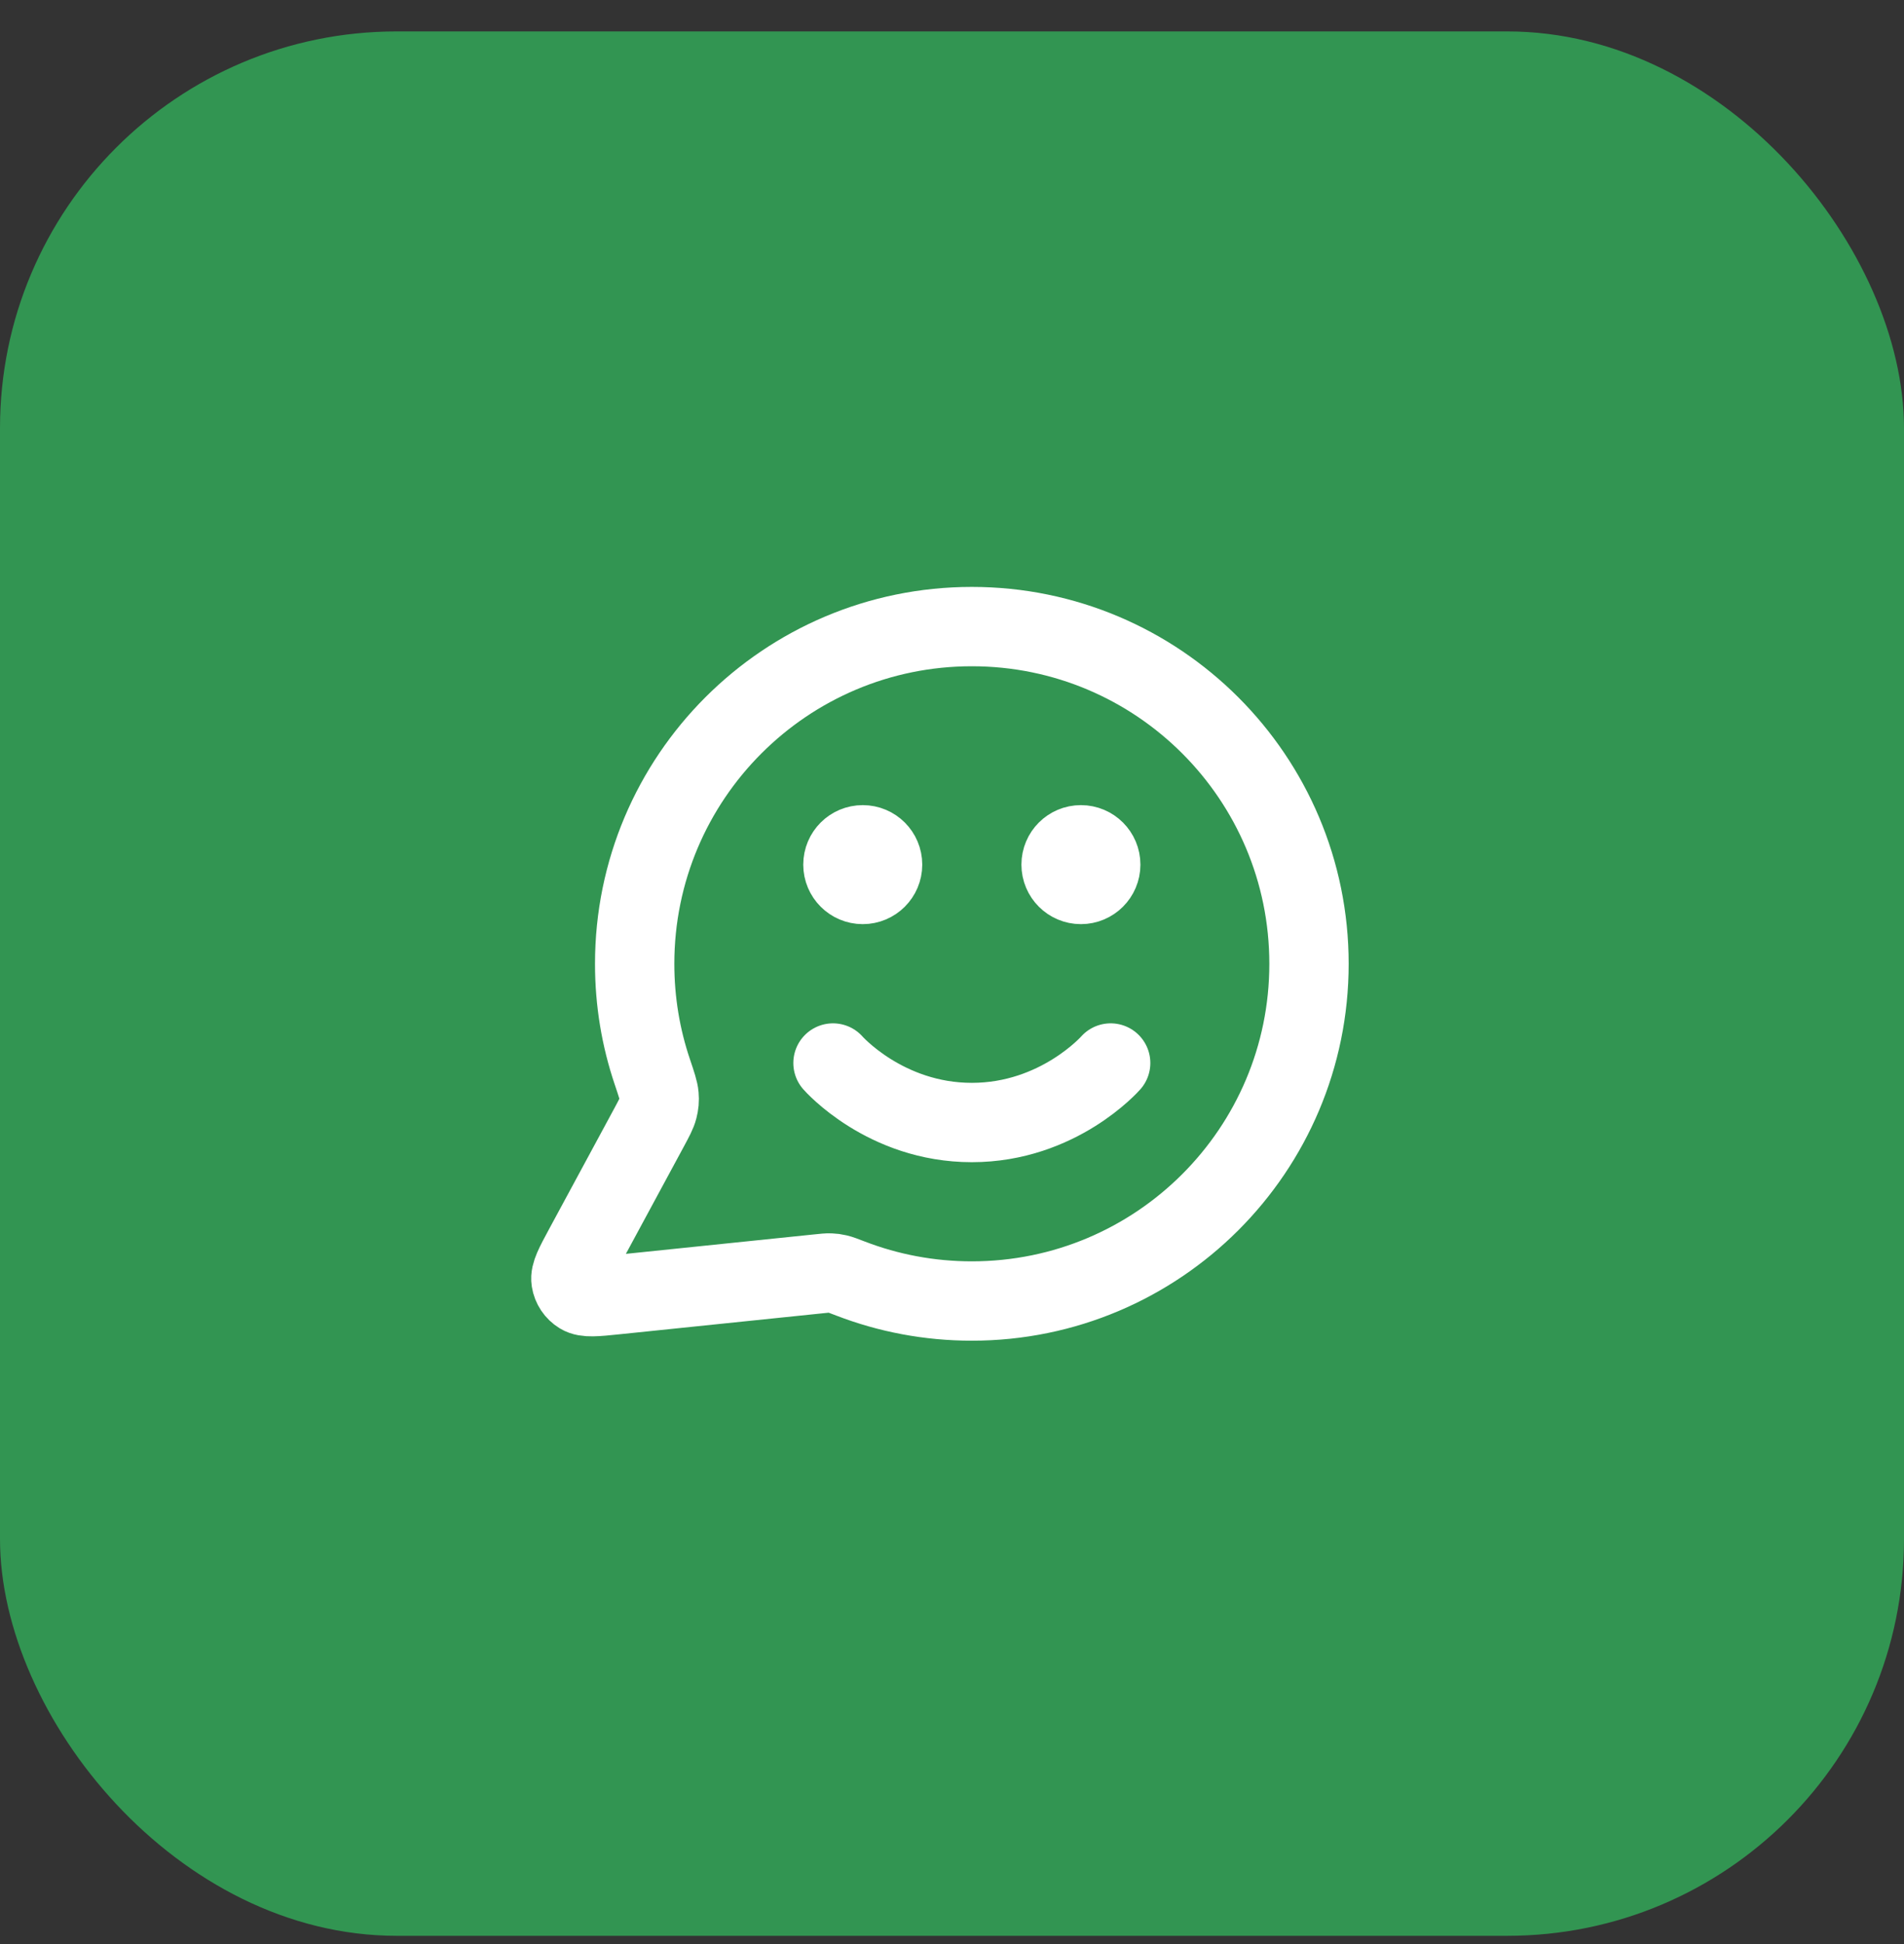
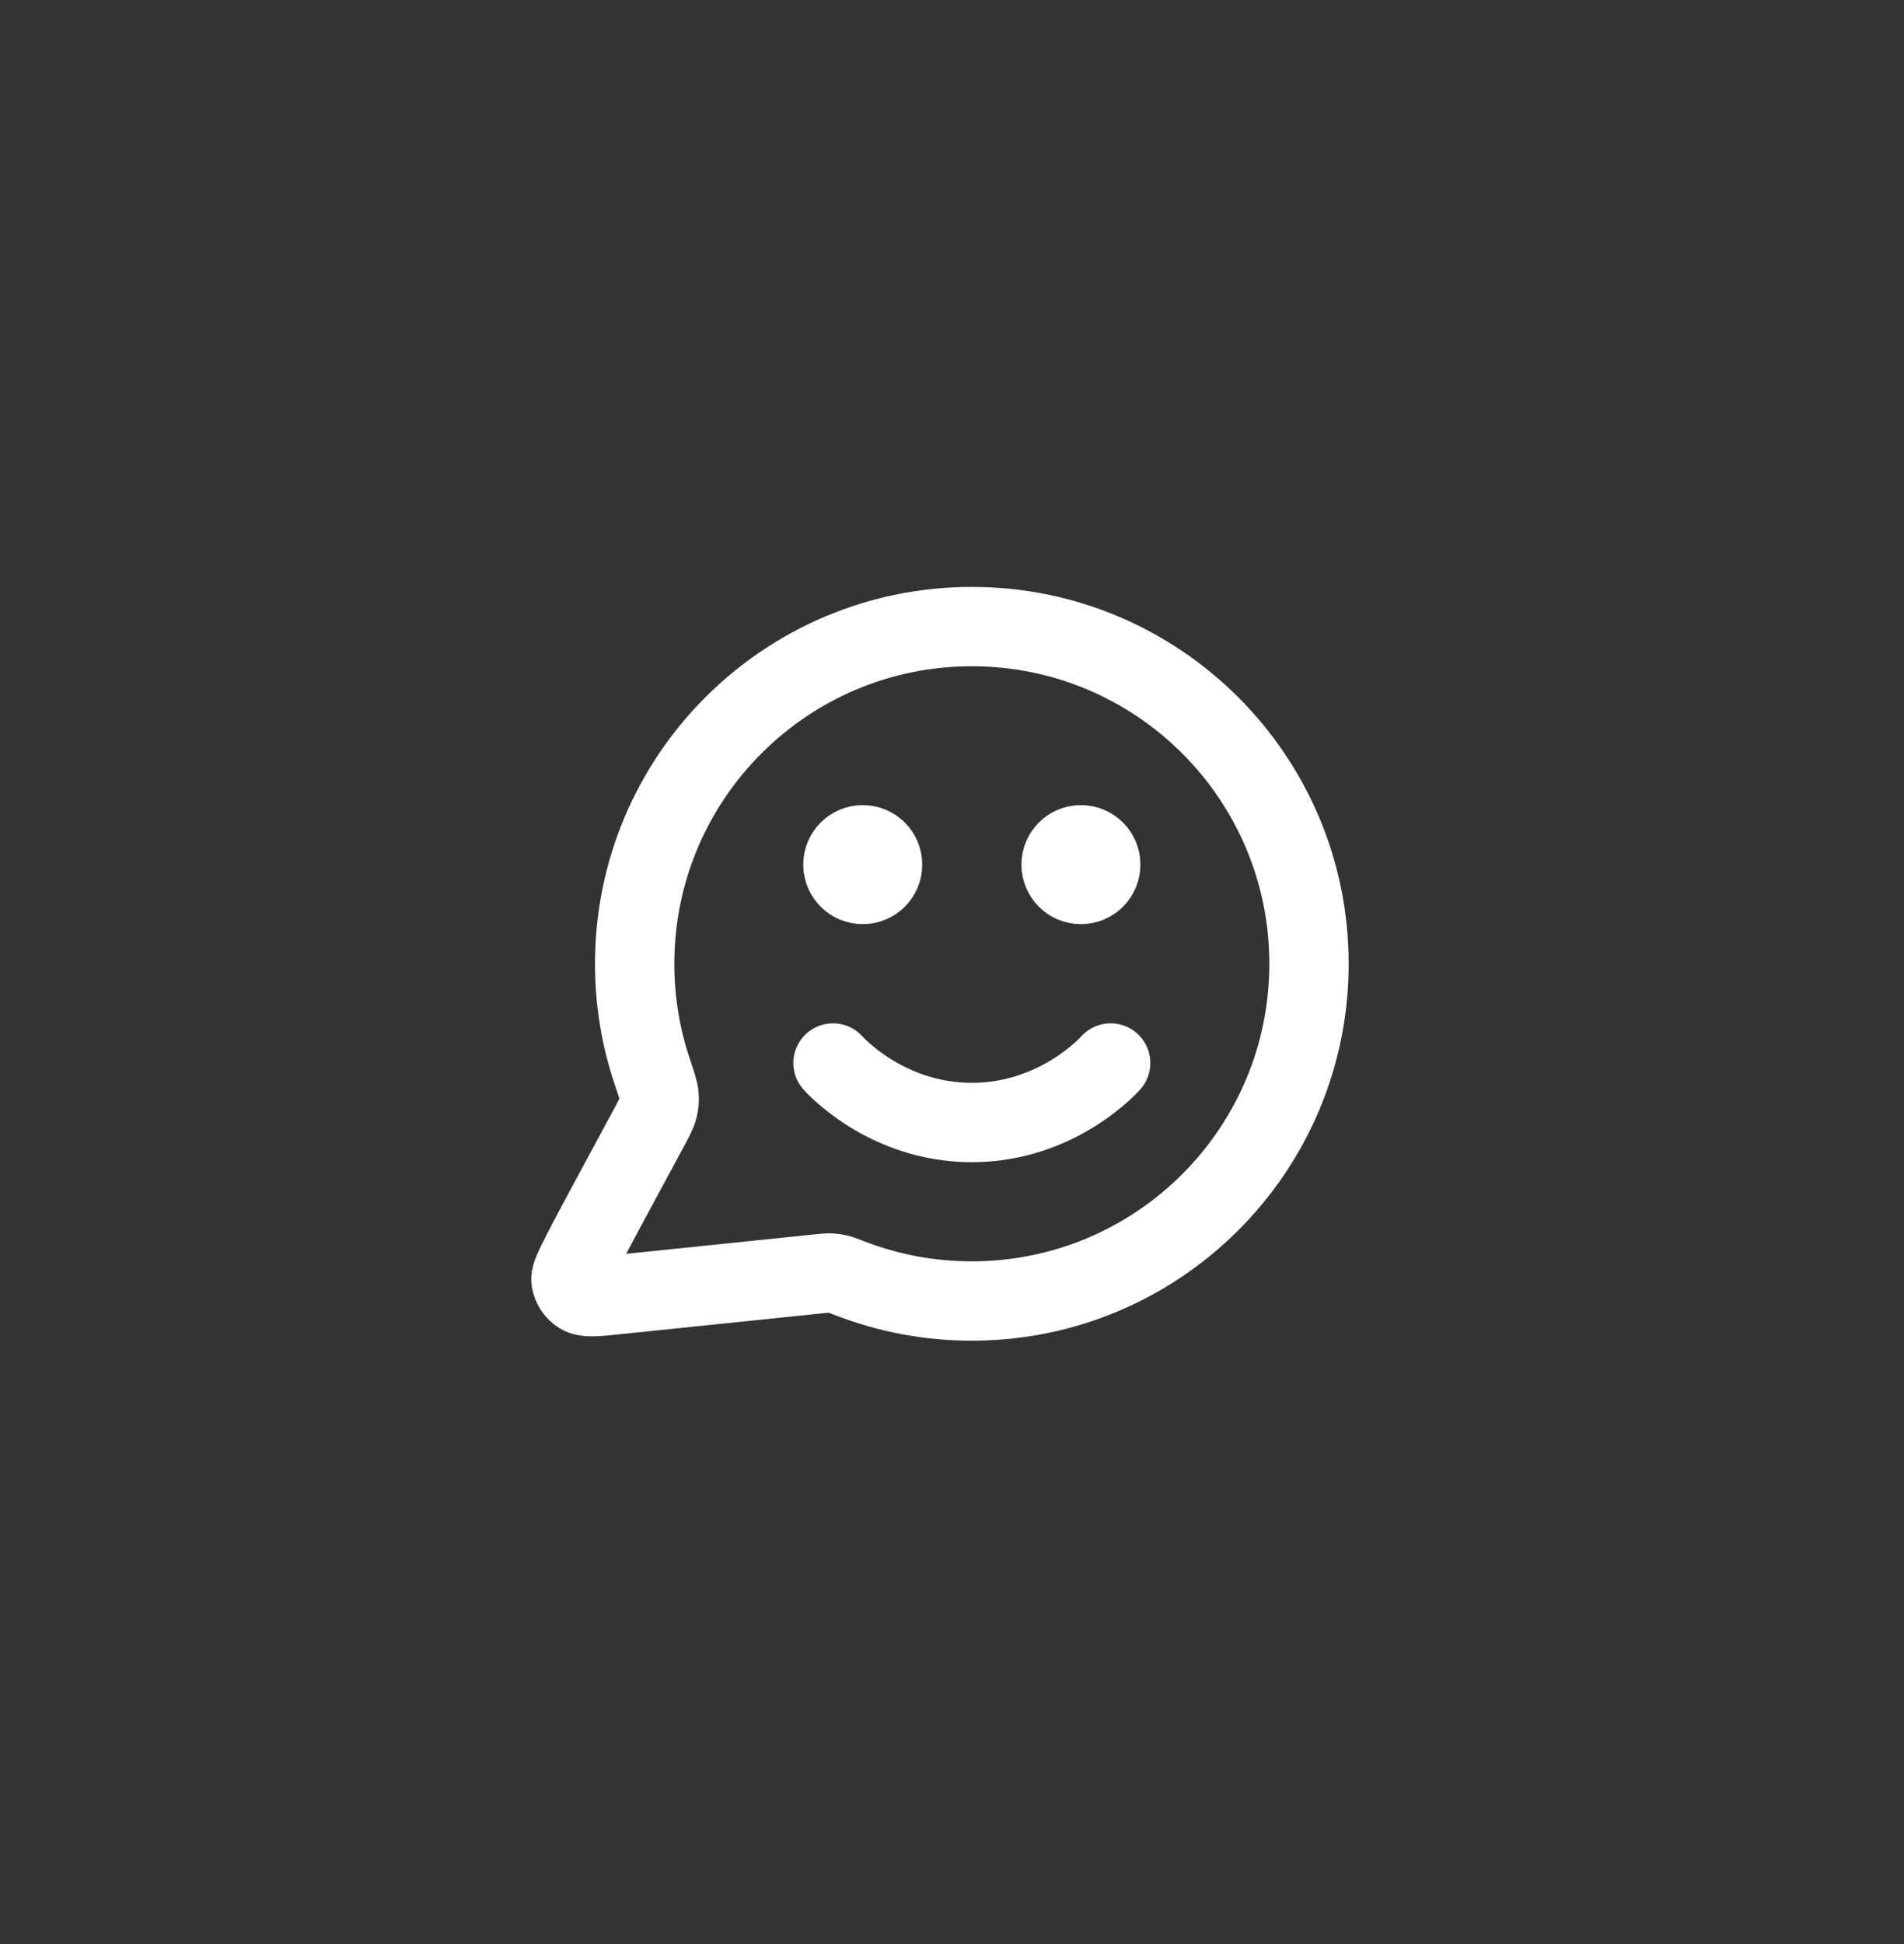
<svg xmlns="http://www.w3.org/2000/svg" width="48" height="49" viewBox="0 0 48 49" fill="none">
  <rect x="0" y="0" width="48" height="49" fill="#333333" stroke="none" />
-   <rect y="0.792" width="48" height="48" rx="10" fill="#329552" />
-   <path d="M21 26.793C21 26.793 22.312 28.293 24.5 28.293C26.687 28.293 28 26.793 28 26.793M27.25 21.793H27.26M21.75 21.793H21.76M24.5 32.792C29.194 32.792 33 28.987 33 24.293C33 19.598 29.194 15.793 24.5 15.793C19.805 15.793 16 19.598 16 24.293C16 25.242 16.155 26.156 16.443 27.009C16.551 27.33 16.605 27.491 16.615 27.614C16.625 27.736 16.617 27.821 16.587 27.939C16.557 28.059 16.489 28.184 16.355 28.433L14.719 31.461C14.486 31.893 14.369 32.109 14.395 32.275C14.418 32.42 14.503 32.548 14.629 32.625C14.773 32.713 15.017 32.687 15.505 32.637L20.626 32.108C20.781 32.092 20.859 32.083 20.93 32.086C20.999 32.089 21.048 32.095 21.116 32.111C21.185 32.127 21.271 32.16 21.445 32.227C22.393 32.592 23.423 32.792 24.5 32.792ZM27.75 21.793C27.75 22.069 27.526 22.293 27.25 22.293C26.974 22.293 26.75 22.069 26.75 21.793C26.75 21.516 26.974 21.293 27.25 21.293C27.526 21.293 27.75 21.516 27.75 21.793ZM22.25 21.793C22.25 22.069 22.026 22.293 21.75 22.293C21.474 22.293 21.25 22.069 21.25 21.793C21.25 21.516 21.474 21.293 21.75 21.293C22.026 21.293 22.25 21.516 22.25 21.793Z" stroke="white" stroke-width="2" stroke-linecap="round" stroke-linejoin="round" />
+   <path d="M21 26.793C21 26.793 22.312 28.293 24.5 28.293C26.687 28.293 28 26.793 28 26.793M27.25 21.793H27.26M21.75 21.793H21.76M24.5 32.792C29.194 32.792 33 28.987 33 24.293C33 19.598 29.194 15.793 24.5 15.793C19.805 15.793 16 19.598 16 24.293C16 25.242 16.155 26.156 16.443 27.009C16.551 27.33 16.605 27.491 16.615 27.614C16.625 27.736 16.617 27.821 16.587 27.939C16.557 28.059 16.489 28.184 16.355 28.433C14.486 31.893 14.369 32.109 14.395 32.275C14.418 32.42 14.503 32.548 14.629 32.625C14.773 32.713 15.017 32.687 15.505 32.637L20.626 32.108C20.781 32.092 20.859 32.083 20.93 32.086C20.999 32.089 21.048 32.095 21.116 32.111C21.185 32.127 21.271 32.16 21.445 32.227C22.393 32.592 23.423 32.792 24.5 32.792ZM27.75 21.793C27.75 22.069 27.526 22.293 27.25 22.293C26.974 22.293 26.75 22.069 26.75 21.793C26.75 21.516 26.974 21.293 27.25 21.293C27.526 21.293 27.75 21.516 27.75 21.793ZM22.25 21.793C22.25 22.069 22.026 22.293 21.75 22.293C21.474 22.293 21.25 22.069 21.25 21.793C21.25 21.516 21.474 21.293 21.75 21.293C22.026 21.293 22.25 21.516 22.25 21.793Z" stroke="white" stroke-width="2" stroke-linecap="round" stroke-linejoin="round" />
</svg>